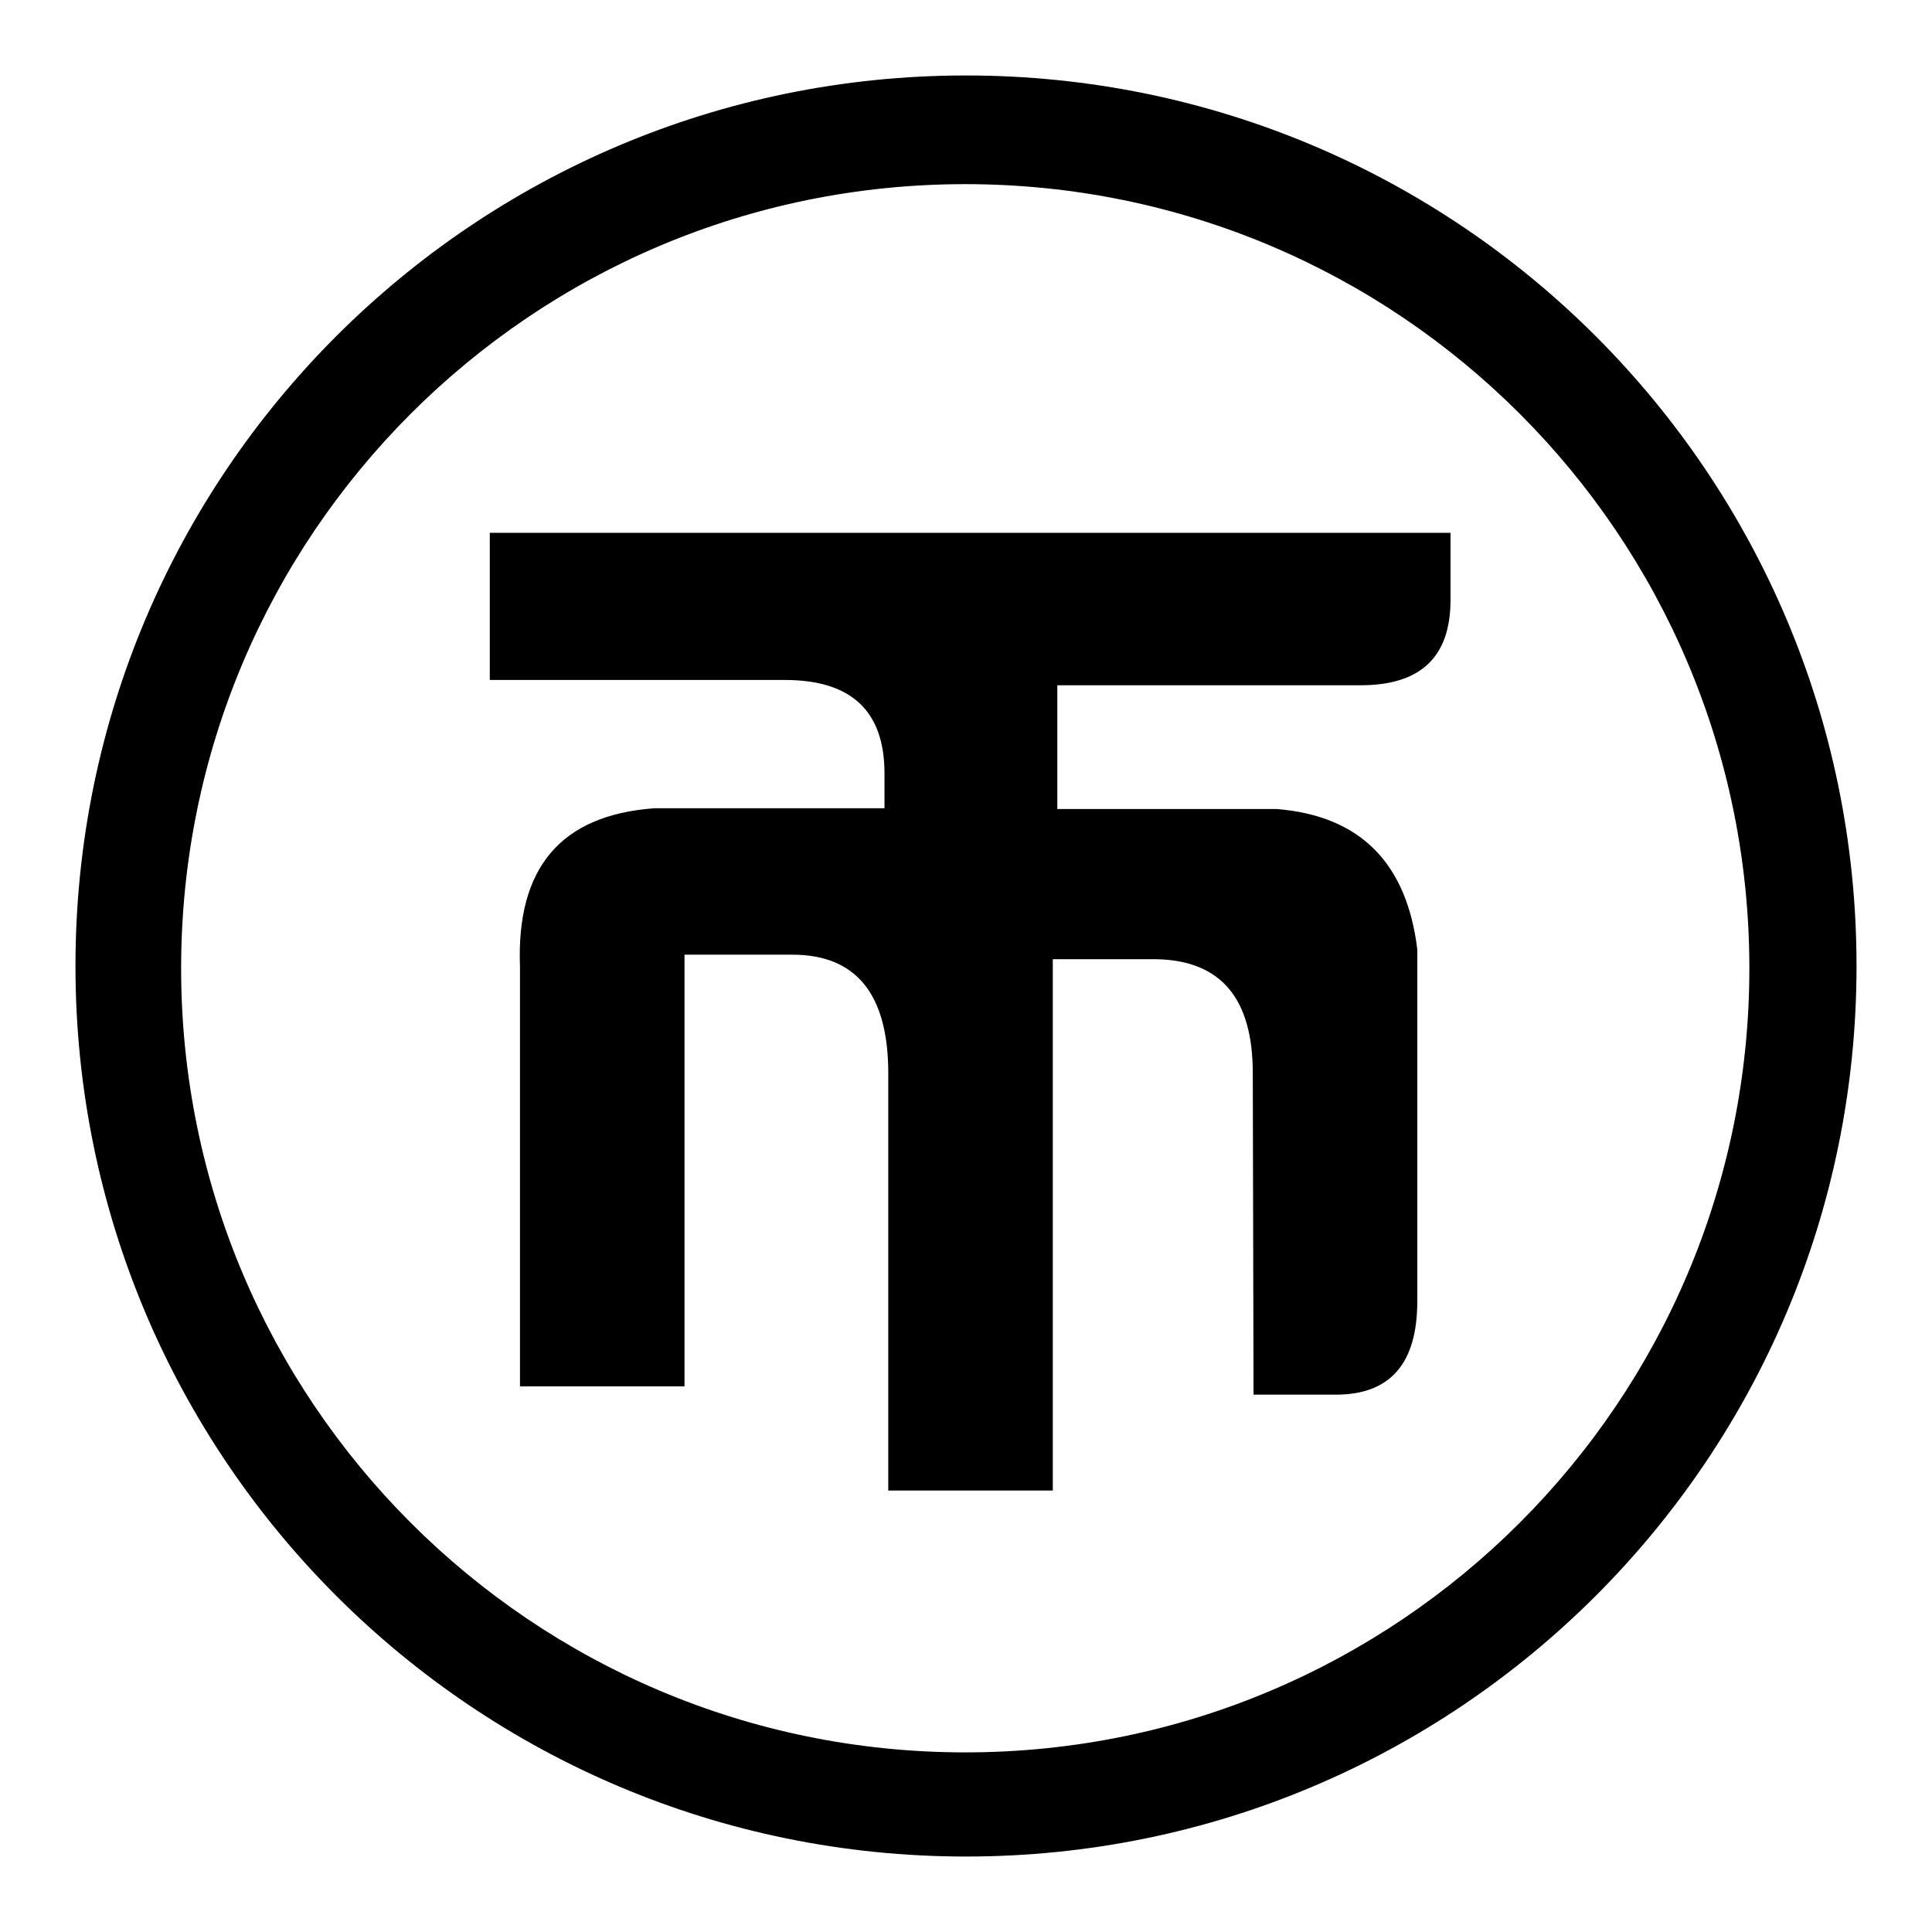
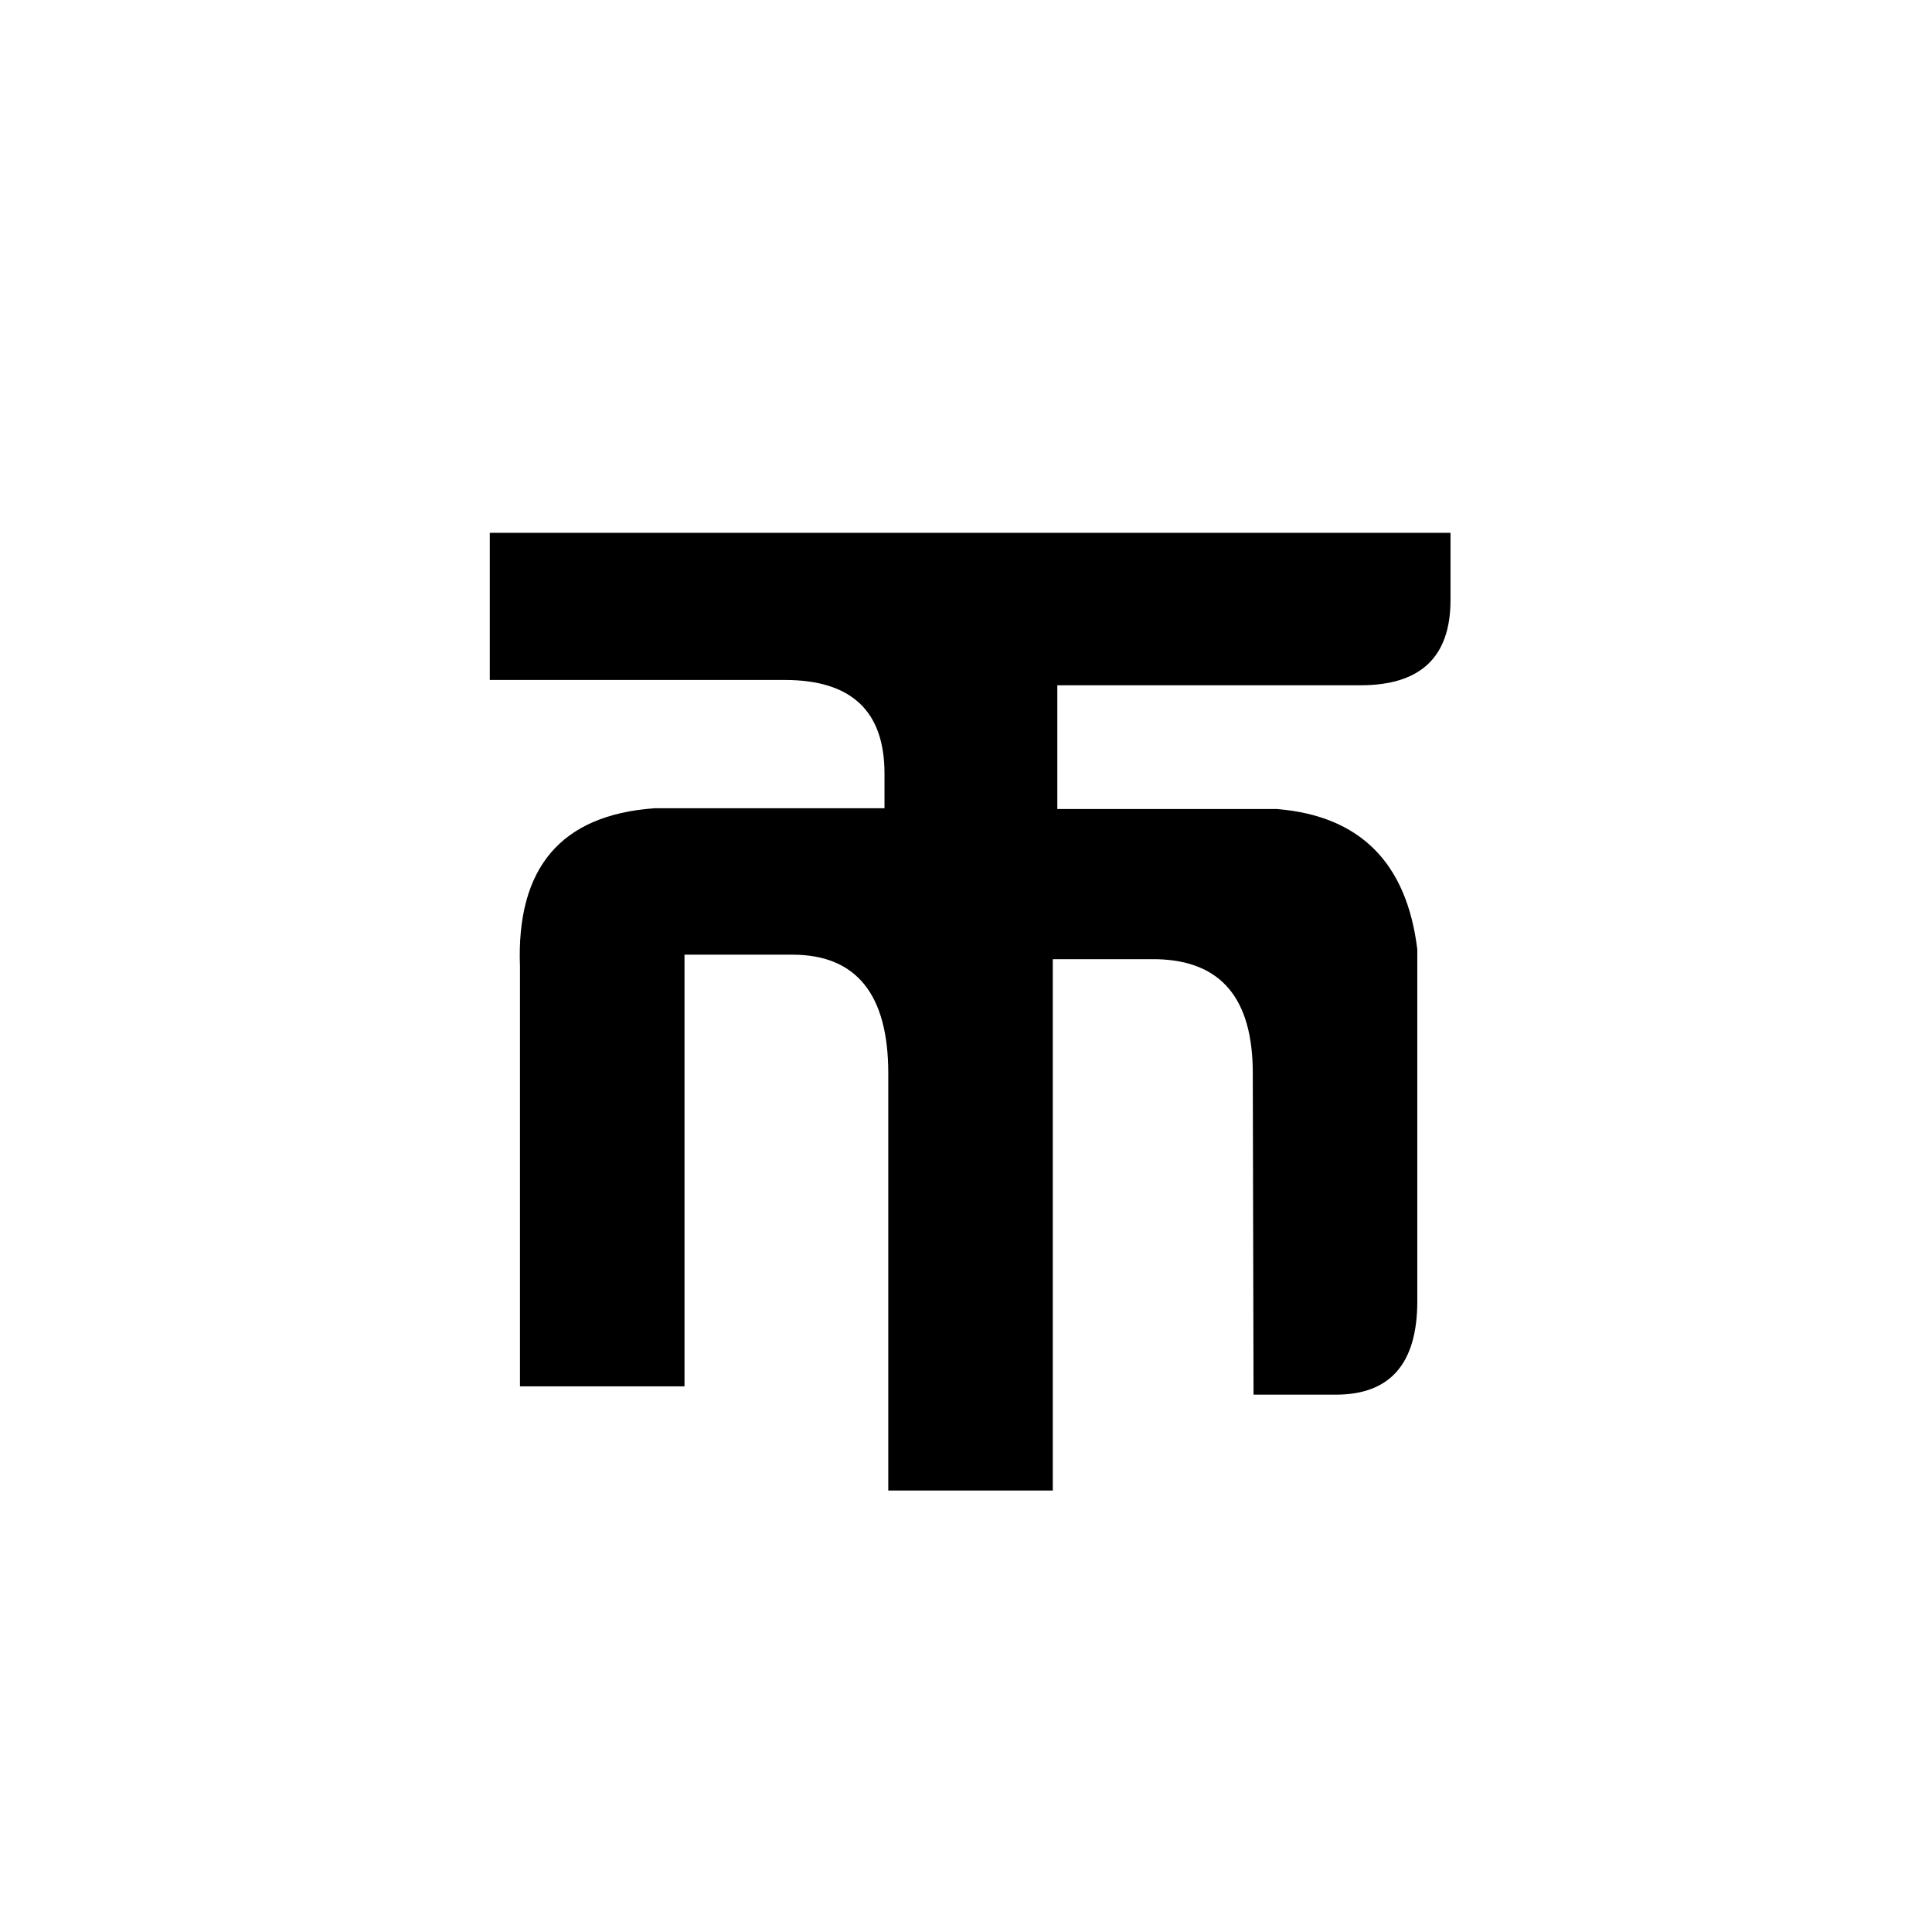
<svg xmlns="http://www.w3.org/2000/svg" version="1.1" x="0px" y="0px" viewBox="0 0 256 256" enable-background="new 0 0 256 256" xml:space="preserve">
  <g>
    <g>
-       <path fill="#000000" d="M128,10C62.8,10,10,62.8,10,128c0,65.2,52.8,118,118,118c65.2,0,118-52.8,118-118C246,62.8,193.2,10,128,10z M127.9,232.2C70.5,232.2,24,185.7,24,128.3C24,70.9,70.5,24.4,127.9,24.4c57.4,0,103.9,46.5,103.9,103.9C231.8,185.7,185.3,232.2,127.9,232.2z" />
      <path fill="#000000" d="M64.9,70.6h127.3v8.9c0,7.6-4,11.3-11.9,11.3h-40.2v16.4h29.1c11,0.9,17.2,7.1,18.6,18.6v46.6c0,8.3-3.6,12.4-10.8,12.4h-10.9l-0.1-42.6c0-9.9-4.2-14.9-12.7-15.1h-13.8v70.4h-21.8v-55.3c0-10.4-4.2-15.7-12.7-15.7H90.7v57.2H68.9v-55.6c-0.5-13.1,5.4-20.1,17.8-21h30.5v-4.6c0-8.3-4.4-12.4-13.2-12.4H64.9v-20V70.6z" />
    </g>
  </g>
</svg>